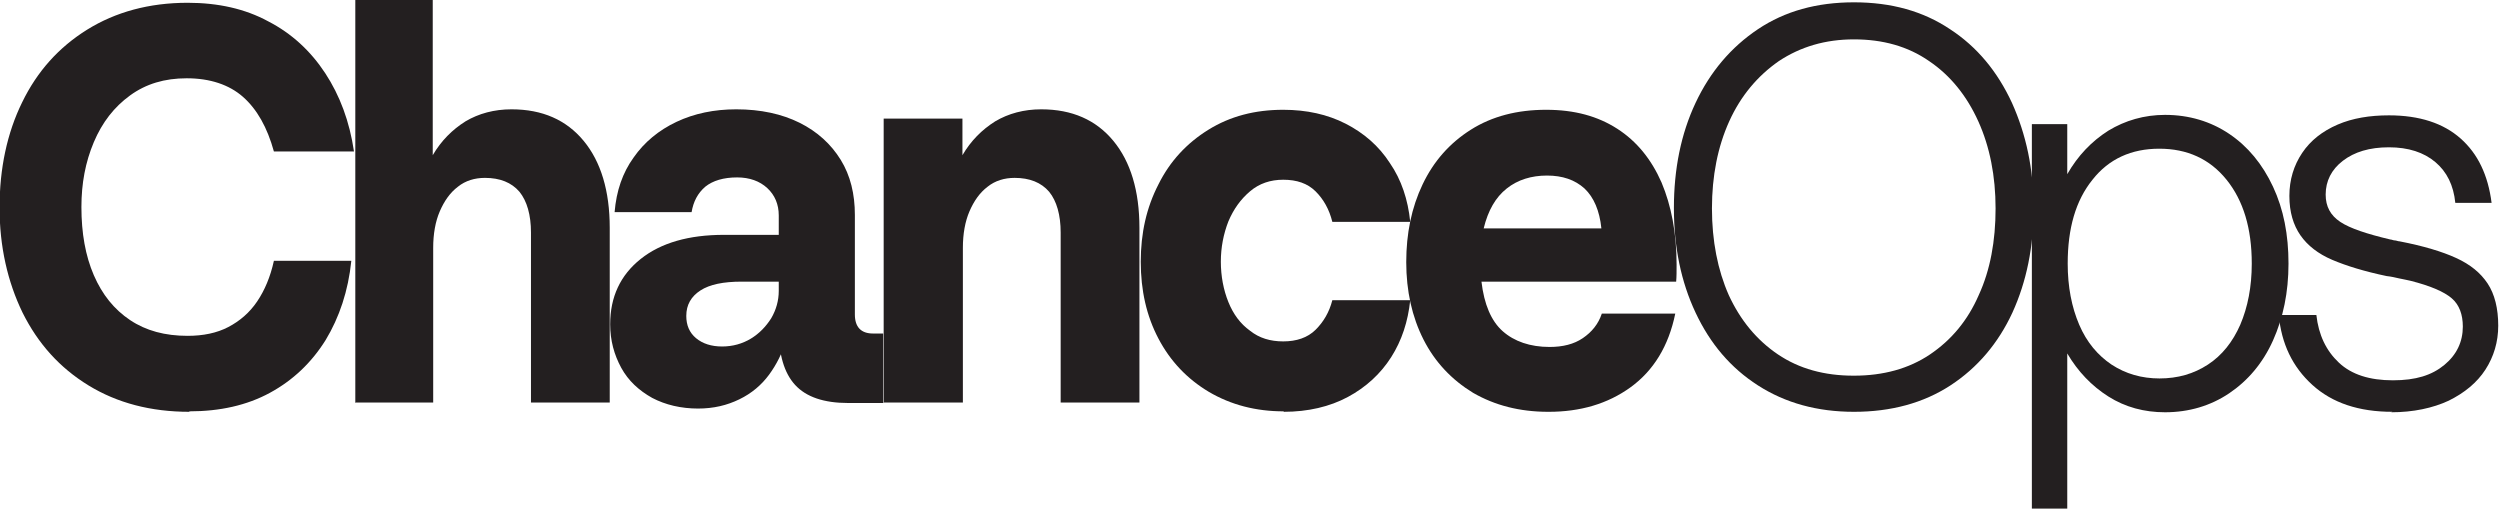
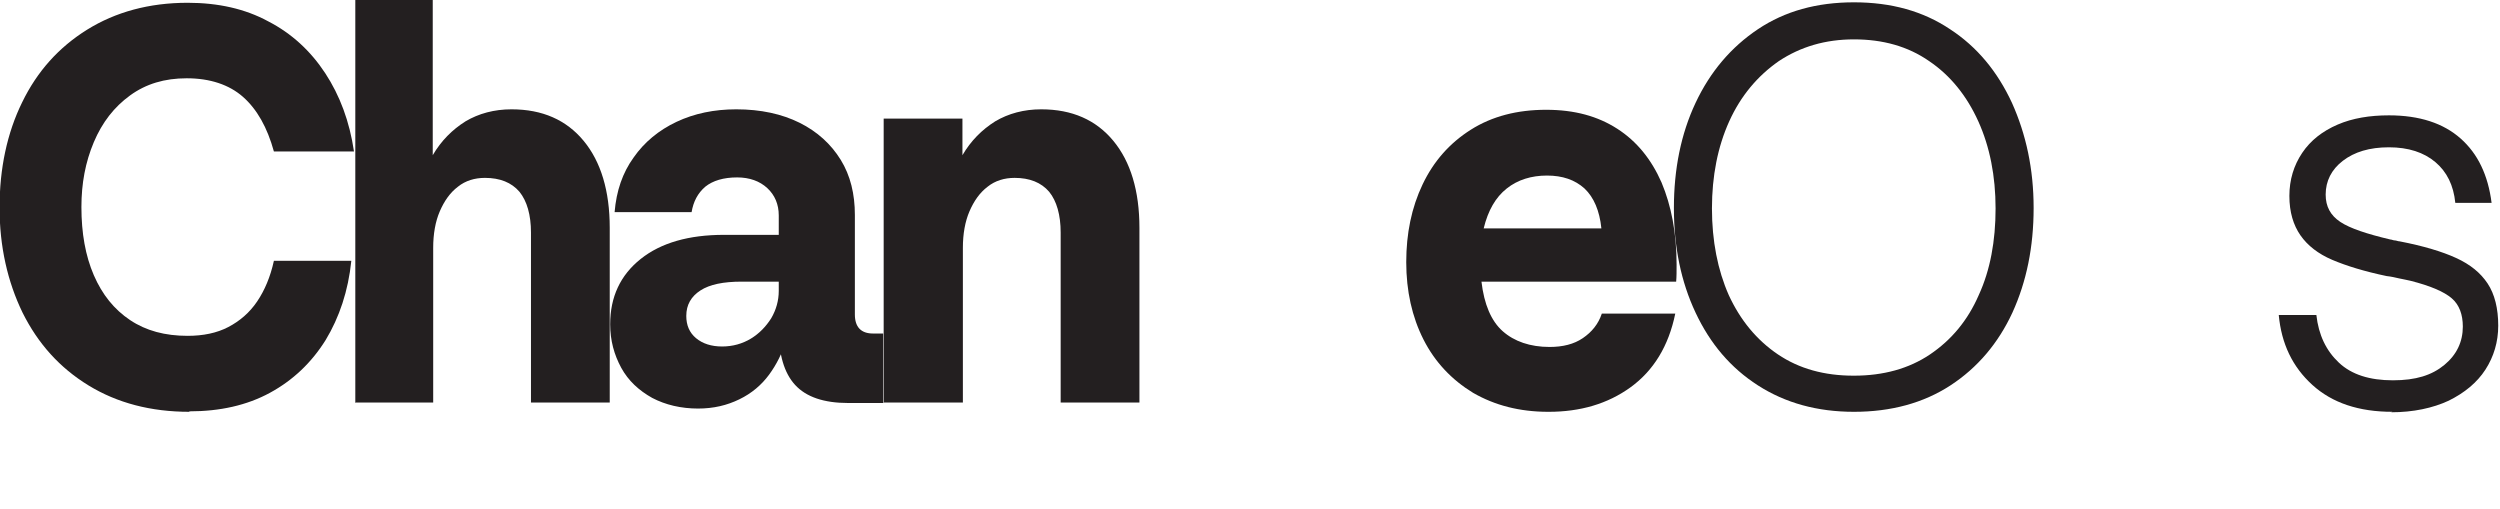
<svg xmlns="http://www.w3.org/2000/svg" fill="none" height="100%" overflow="visible" preserveAspectRatio="none" style="display: block;" viewBox="0 0 290 59" width="100%">
  <g clip-path="url(#clip0_0_599)" id="ChanceOps Logo">
    <path d="M21.968 47.77C17.503 47.77 13.602 46.749 10.265 44.707C6.929 42.665 4.414 39.871 2.618 36.27C0.872 32.67 -0.051 28.587 -0.051 24.073C-0.051 19.559 0.821 15.422 2.566 11.875C4.311 8.275 6.826 5.481 10.111 3.439C13.396 1.397 17.297 0.322 21.763 0.322C25.304 0.322 28.435 1.021 31.104 2.472C33.825 3.869 36.032 5.911 37.726 8.49C39.419 11.069 40.549 14.078 41.062 17.571H31.772C31.002 14.777 29.821 12.681 28.179 11.23C26.587 9.833 24.381 9.081 21.66 9.081C19.094 9.081 16.938 9.726 15.09 11.069C13.242 12.413 11.857 14.186 10.881 16.496C9.906 18.807 9.444 21.279 9.444 24.019C9.444 27.028 9.906 29.661 10.881 31.918C11.857 34.175 13.242 35.894 15.09 37.13C16.938 38.366 19.145 38.957 21.763 38.957C23.559 38.957 25.15 38.635 26.485 37.936C27.819 37.238 28.949 36.27 29.821 34.981C30.694 33.691 31.361 32.133 31.772 30.252H40.754C40.395 33.745 39.368 36.808 37.777 39.441C36.134 42.074 33.979 44.116 31.31 45.566C28.641 47.017 25.51 47.716 21.968 47.716V47.77Z" fill="#231F20" id="Vector" />
    <path d="M41.216 46.749V0H50.198V18.001C51.173 16.335 52.457 15.046 53.996 14.078C55.536 13.165 57.333 12.681 59.334 12.681C62.927 12.681 65.699 13.917 67.701 16.335C69.703 18.753 70.729 22.138 70.729 26.437V46.695H61.593V26.974C61.593 24.933 61.131 23.321 60.258 22.246C59.334 21.171 58 20.634 56.255 20.634C55.074 20.634 53.996 20.956 53.124 21.655C52.2 22.353 51.533 23.321 51.02 24.503C50.506 25.685 50.25 27.136 50.25 28.748V46.695H41.267L41.216 46.749Z" fill="#231F20" id="Vector_2" />
    <path d="M80.995 47.393C78.993 47.393 77.197 46.964 75.657 46.158C74.117 45.298 72.885 44.169 72.064 42.665C71.243 41.16 70.781 39.495 70.781 37.614C70.781 34.444 71.961 31.918 74.322 30.037C76.683 28.157 79.917 27.243 83.972 27.243H91.157V39.548C90.747 40.945 90.08 42.289 89.207 43.471C88.335 44.653 87.205 45.62 85.768 46.319C84.331 47.017 82.791 47.393 80.943 47.393H80.995ZM101.269 38.688H102.45V46.749H98.395C95.572 46.749 93.519 46.05 92.235 44.653C90.952 43.256 90.336 41.107 90.336 38.259V24.986C90.336 23.697 89.874 22.622 89.002 21.816C88.129 21.01 86.949 20.58 85.511 20.58C83.92 20.58 82.689 20.956 81.816 21.655C80.943 22.407 80.43 23.374 80.225 24.61H71.294C71.499 22.138 72.218 20.043 73.501 18.27C74.733 16.496 76.427 15.099 78.48 14.132C80.533 13.165 82.843 12.681 85.409 12.681C88.232 12.681 90.696 13.219 92.749 14.239C94.802 15.261 96.393 16.711 97.522 18.538C98.651 20.365 99.165 22.515 99.165 24.933V36.485C99.165 37.936 99.883 38.688 101.269 38.688ZM83.766 40.193C84.998 40.193 86.127 39.871 87.103 39.28C88.078 38.688 88.848 37.883 89.464 36.915C90.028 35.948 90.336 34.873 90.336 33.745V32.67H86.025C83.92 32.67 82.329 32.993 81.251 33.691C80.174 34.39 79.609 35.357 79.609 36.647C79.609 37.721 79.968 38.581 80.738 39.226C81.508 39.871 82.534 40.193 83.766 40.193Z" fill="#231F20" id="Vector_3" />
    <path d="M102.506 46.749V13.756H111.643V18.001C112.618 16.335 113.901 15.046 115.441 14.078C116.981 13.165 118.777 12.681 120.779 12.681C124.372 12.681 127.144 13.917 129.145 16.335C131.147 18.753 132.174 22.138 132.174 26.437V46.695H123.037V26.974C123.037 24.933 122.575 23.32 121.703 22.246C120.779 21.171 119.444 20.634 117.699 20.634C116.519 20.634 115.441 20.956 114.568 21.655C113.644 22.353 112.977 23.32 112.464 24.503C111.951 25.685 111.694 27.136 111.694 28.748V46.695H102.558L102.506 46.749Z" fill="#231F20" id="Vector_4" />
-     <path d="M148.906 47.716C145.673 47.716 142.798 46.964 140.232 45.459C137.717 43.955 135.767 41.913 134.381 39.28C132.995 36.647 132.328 33.691 132.328 30.36C132.328 27.028 132.995 24.073 134.381 21.386C135.715 18.699 137.666 16.604 140.181 15.046C142.696 13.487 145.57 12.735 148.855 12.735C151.575 12.735 153.988 13.272 156.092 14.347C158.197 15.422 159.942 16.926 161.225 18.914C162.56 20.849 163.329 23.159 163.586 25.739H154.552C154.193 24.288 153.526 23.106 152.602 22.192C151.678 21.279 150.446 20.849 148.855 20.849C147.367 20.849 146.083 21.279 145.006 22.192C143.928 23.106 143.106 24.234 142.491 25.685C141.926 27.136 141.618 28.694 141.618 30.36C141.618 32.026 141.926 33.638 142.491 35.035C143.055 36.432 143.876 37.56 145.006 38.366C146.083 39.226 147.367 39.602 148.855 39.602C150.395 39.602 151.678 39.172 152.602 38.259C153.526 37.345 154.193 36.217 154.552 34.82H163.586C163.329 37.291 162.611 39.495 161.379 41.429C160.147 43.363 158.453 44.922 156.349 46.05C154.245 47.178 151.729 47.77 148.906 47.77V47.716Z" fill="#231F20" id="Vector_5" />
    <path d="M179.6 47.77C176.264 47.77 173.39 47.017 170.875 45.566C168.411 44.062 166.461 42.02 165.126 39.387C163.792 36.754 163.124 33.745 163.124 30.413C163.124 27.082 163.74 24.073 165.023 21.386C166.307 18.699 168.154 16.604 170.618 15.046C173.082 13.487 176.007 12.735 179.344 12.735C182.68 12.735 185.349 13.487 187.607 14.938C189.866 16.389 191.56 18.485 192.74 21.171C193.869 23.858 194.485 27.028 194.485 30.682C194.485 31.434 194.485 32.133 194.434 32.67H171.85C172.158 35.303 172.979 37.238 174.314 38.42C175.648 39.602 177.496 40.247 179.754 40.247C181.294 40.247 182.577 39.924 183.604 39.226C184.631 38.527 185.4 37.614 185.811 36.378H194.331C193.561 40.139 191.816 42.987 189.147 44.922C186.478 46.856 183.296 47.77 179.652 47.77H179.6ZM185.76 26.491C185.554 24.449 184.887 22.891 183.809 21.87C182.68 20.849 181.243 20.365 179.446 20.365C177.65 20.365 176.059 20.849 174.776 21.87C173.492 22.891 172.62 24.395 172.107 26.491H185.76Z" fill="#231F20" id="Vector_6" />
    <path d="M215.062 47.77C210.802 47.77 207.106 46.749 203.924 44.707C200.742 42.665 198.381 39.871 196.687 36.27C194.993 32.67 194.172 28.64 194.172 24.127C194.172 19.613 194.993 15.529 196.687 11.929C198.381 8.329 200.793 5.481 203.924 3.385C207.055 1.29 210.75 0.269 215.062 0.269C219.373 0.269 223.069 1.29 226.2 3.385C229.331 5.427 231.692 8.275 233.386 11.929C235.028 15.583 235.901 19.613 235.901 24.127C235.901 28.64 235.08 32.67 233.437 36.27C231.795 39.817 229.382 42.665 226.251 44.707C223.12 46.749 219.373 47.77 215.062 47.77ZM215.062 43.578C218.45 43.578 221.427 42.772 223.89 41.107C226.354 39.441 228.253 37.184 229.536 34.229C230.871 31.327 231.487 27.942 231.487 24.18C231.487 20.419 230.819 17.034 229.485 14.078C228.15 11.123 226.251 8.759 223.788 7.093C221.324 5.373 218.398 4.567 215.062 4.567C211.726 4.567 208.851 5.427 206.336 7.093C203.873 8.812 201.922 11.123 200.588 14.078C199.253 17.034 198.586 20.419 198.586 24.18C198.586 27.942 199.253 31.327 200.536 34.229C201.871 37.13 203.77 39.441 206.234 41.107C208.697 42.772 211.623 43.578 215.011 43.578H215.062Z" fill="#231F20" id="Vector_7" />
-     <path d="M235.696 59V14.401H239.802V20.204C241.034 18.055 242.625 16.389 244.575 15.153C246.526 13.971 248.733 13.326 251.145 13.326C253.917 13.326 256.432 14.078 258.588 15.529C260.743 16.98 262.437 19.022 263.669 21.655C264.901 24.288 265.466 27.243 265.466 30.575C265.466 33.906 264.85 36.862 263.669 39.495C262.489 42.127 260.743 44.169 258.588 45.62C256.432 47.071 253.917 47.823 251.145 47.823C248.733 47.823 246.526 47.232 244.575 45.996C242.625 44.761 241.034 43.095 239.802 40.999V59.054H235.696V59ZM250.478 43.901C252.634 43.901 254.481 43.363 256.124 42.289C257.766 41.214 258.998 39.656 259.871 37.668C260.743 35.626 261.205 33.261 261.205 30.575C261.205 26.491 260.23 23.267 258.28 20.849C256.329 18.431 253.712 17.249 250.478 17.249C247.244 17.249 244.627 18.431 242.727 20.849C240.777 23.267 239.853 26.491 239.853 30.575C239.853 33.261 240.315 35.626 241.188 37.668C242.06 39.709 243.343 41.214 244.935 42.289C246.577 43.363 248.425 43.901 250.529 43.901H250.478Z" fill="#231F20" id="Vector_8" />
    <path d="M277.527 47.77C273.627 47.77 270.547 46.749 268.237 44.653C265.927 42.557 264.644 39.871 264.336 36.539H268.699C268.956 38.85 269.828 40.677 271.317 42.074C272.805 43.471 274.91 44.116 277.579 44.116C280.248 44.116 282.096 43.525 283.533 42.342C284.97 41.16 285.688 39.656 285.688 37.883C285.688 36.485 285.278 35.357 284.405 34.605C283.533 33.852 281.942 33.154 279.581 32.563C279.17 32.455 278.759 32.402 278.297 32.294C277.835 32.187 277.373 32.079 276.86 32.026C274.294 31.488 272.189 30.843 270.547 30.145C268.904 29.446 267.673 28.479 266.851 27.297C266.03 26.115 265.568 24.61 265.568 22.73C265.568 20.849 266.081 19.183 267.057 17.732C268.032 16.281 269.418 15.207 271.163 14.454C272.908 13.702 274.91 13.38 277.117 13.38C280.658 13.38 283.43 14.293 285.432 16.067C287.434 17.84 288.614 20.311 289.025 23.535H284.816C284.611 21.494 283.841 19.935 282.506 18.807C281.172 17.678 279.375 17.087 277.117 17.087C274.858 17.087 273.113 17.625 271.779 18.646C270.444 19.667 269.777 21.01 269.777 22.568C269.777 23.965 270.342 24.986 271.471 25.739C272.6 26.491 274.55 27.136 277.271 27.78C277.425 27.78 277.63 27.888 277.784 27.888C277.989 27.888 278.143 27.995 278.349 27.995C281.12 28.533 283.276 29.178 284.919 29.93C286.561 30.682 287.742 31.649 288.563 32.885C289.384 34.121 289.795 35.787 289.795 37.775C289.795 39.656 289.281 41.375 288.306 42.88C287.331 44.384 285.894 45.566 284.046 46.48C282.198 47.34 279.94 47.823 277.373 47.823L277.527 47.77Z" fill="#231F20" id="Vector_9" />
  </g>
  <defs>
    <clipPath id="clip0_0_599">
      <rect fill="white" height="59" width="290" />
    </clipPath>
  </defs>
</svg>